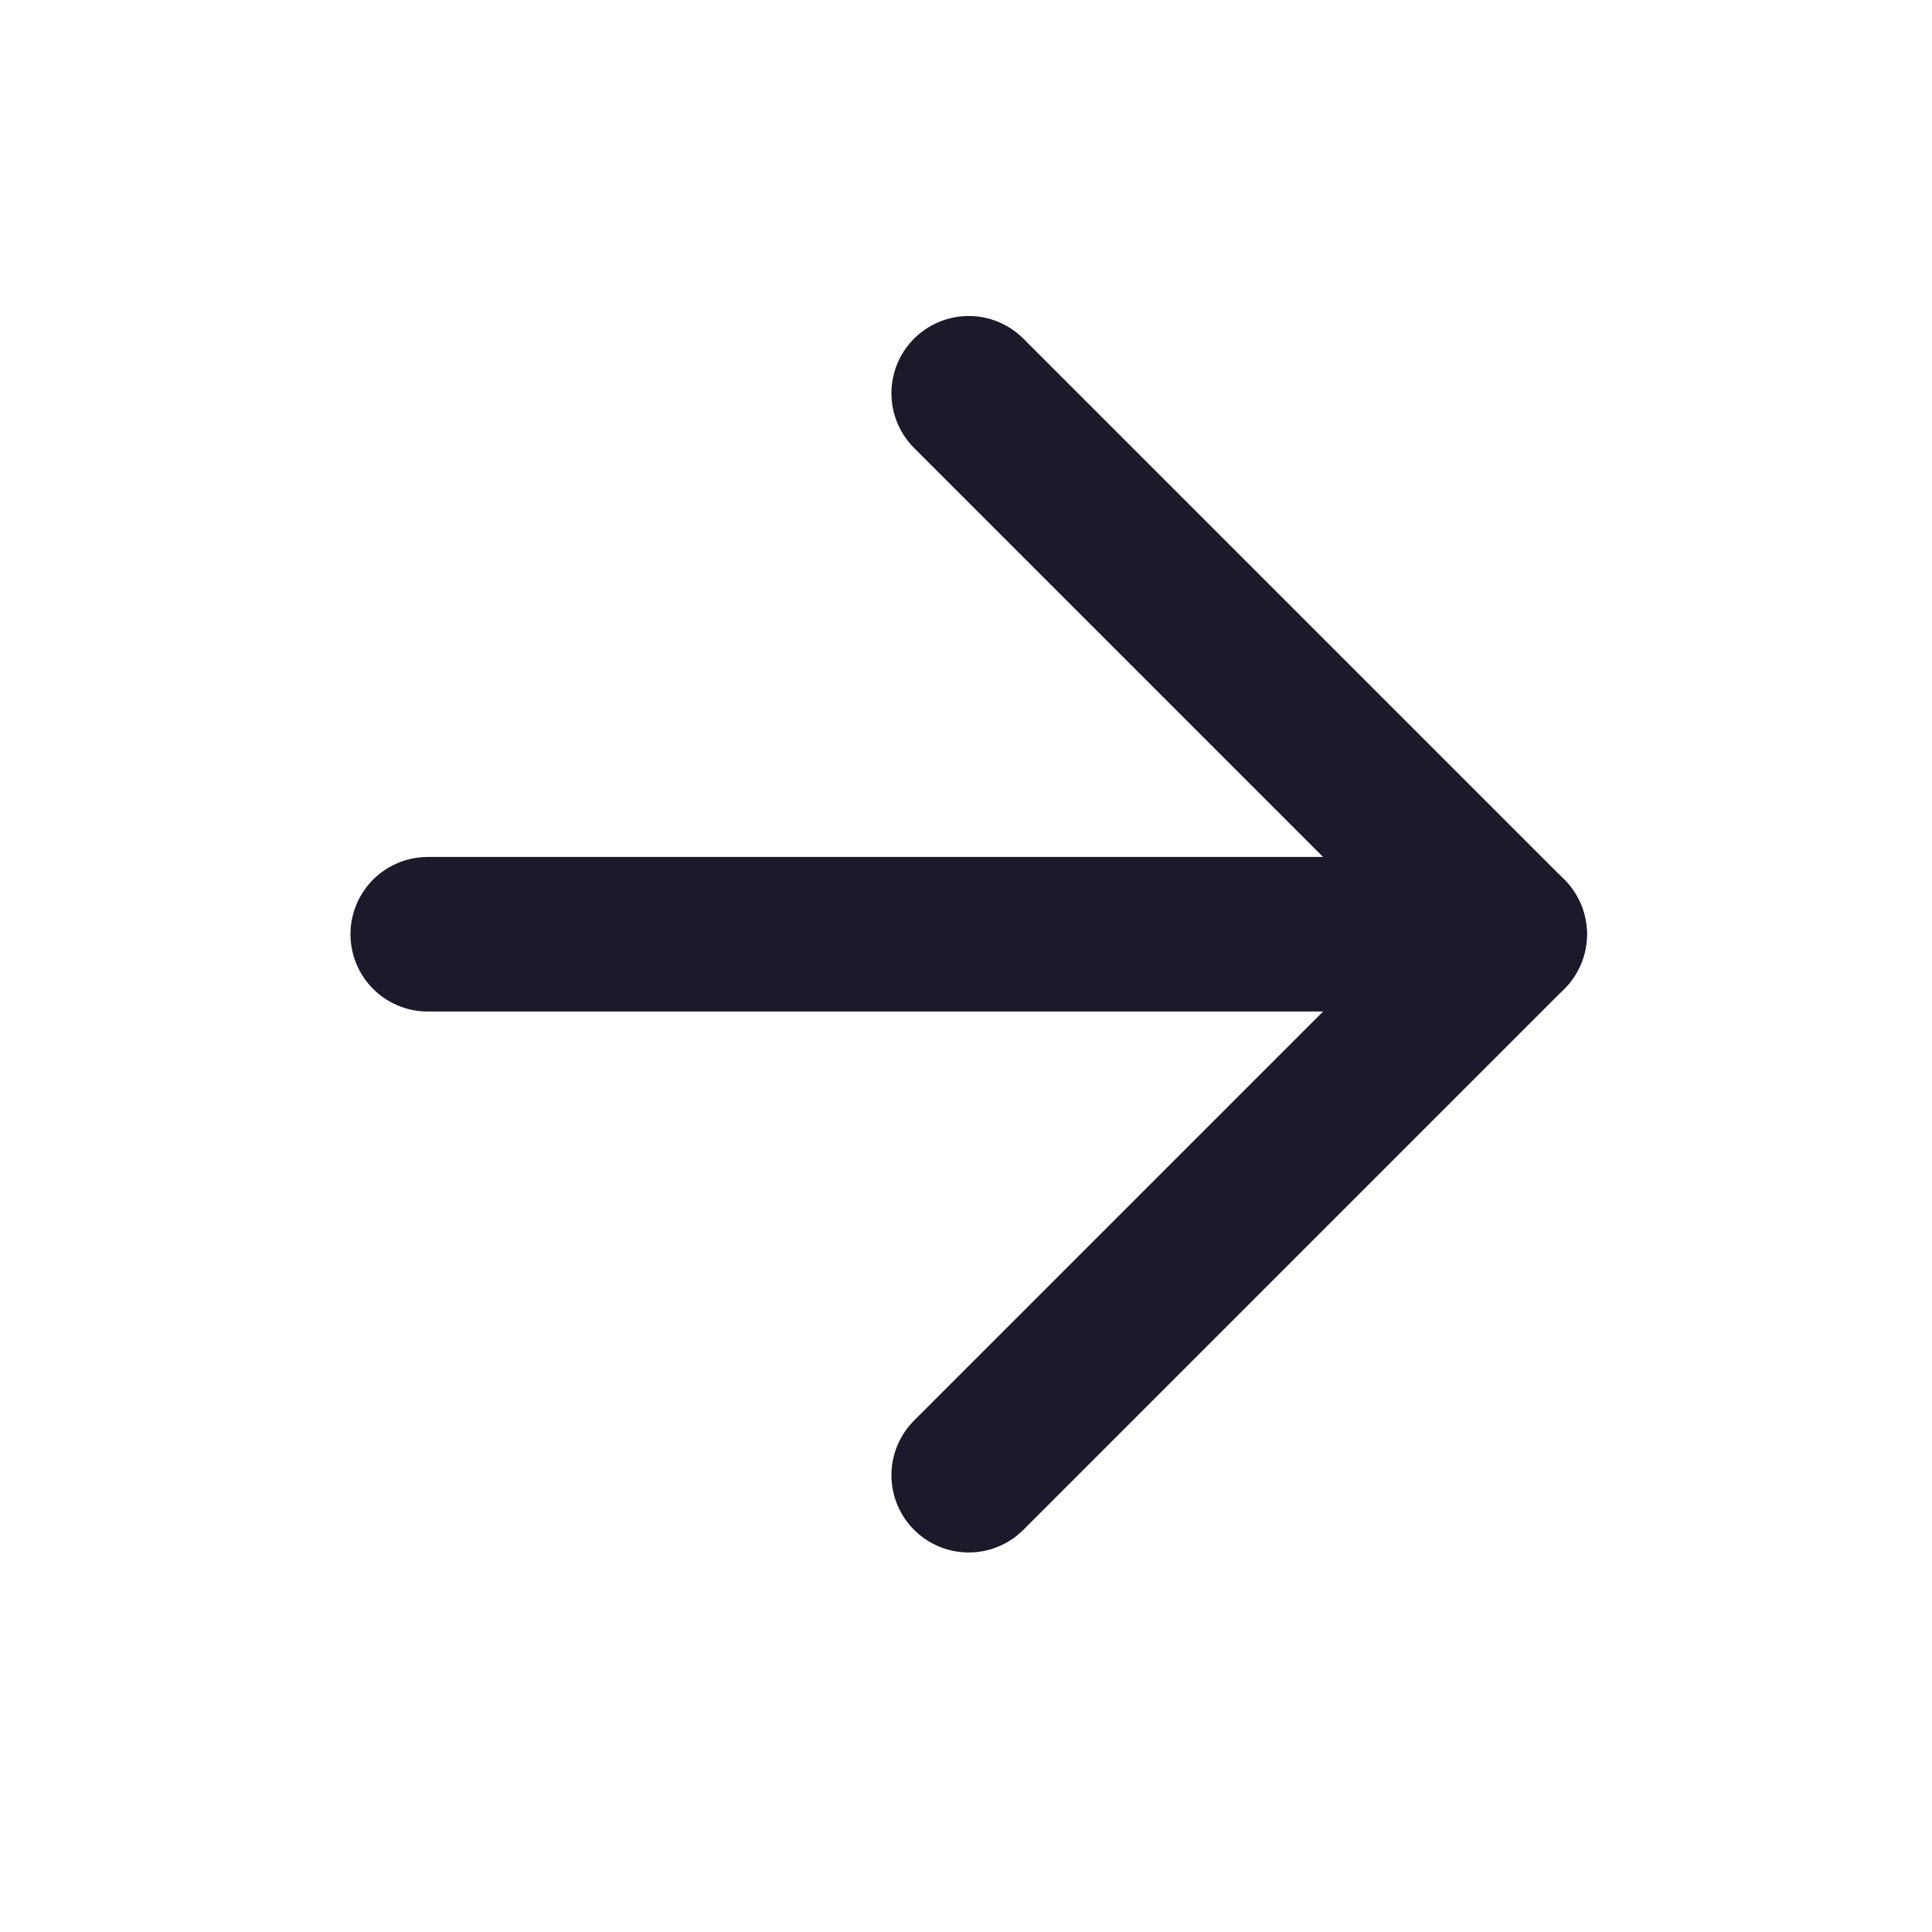
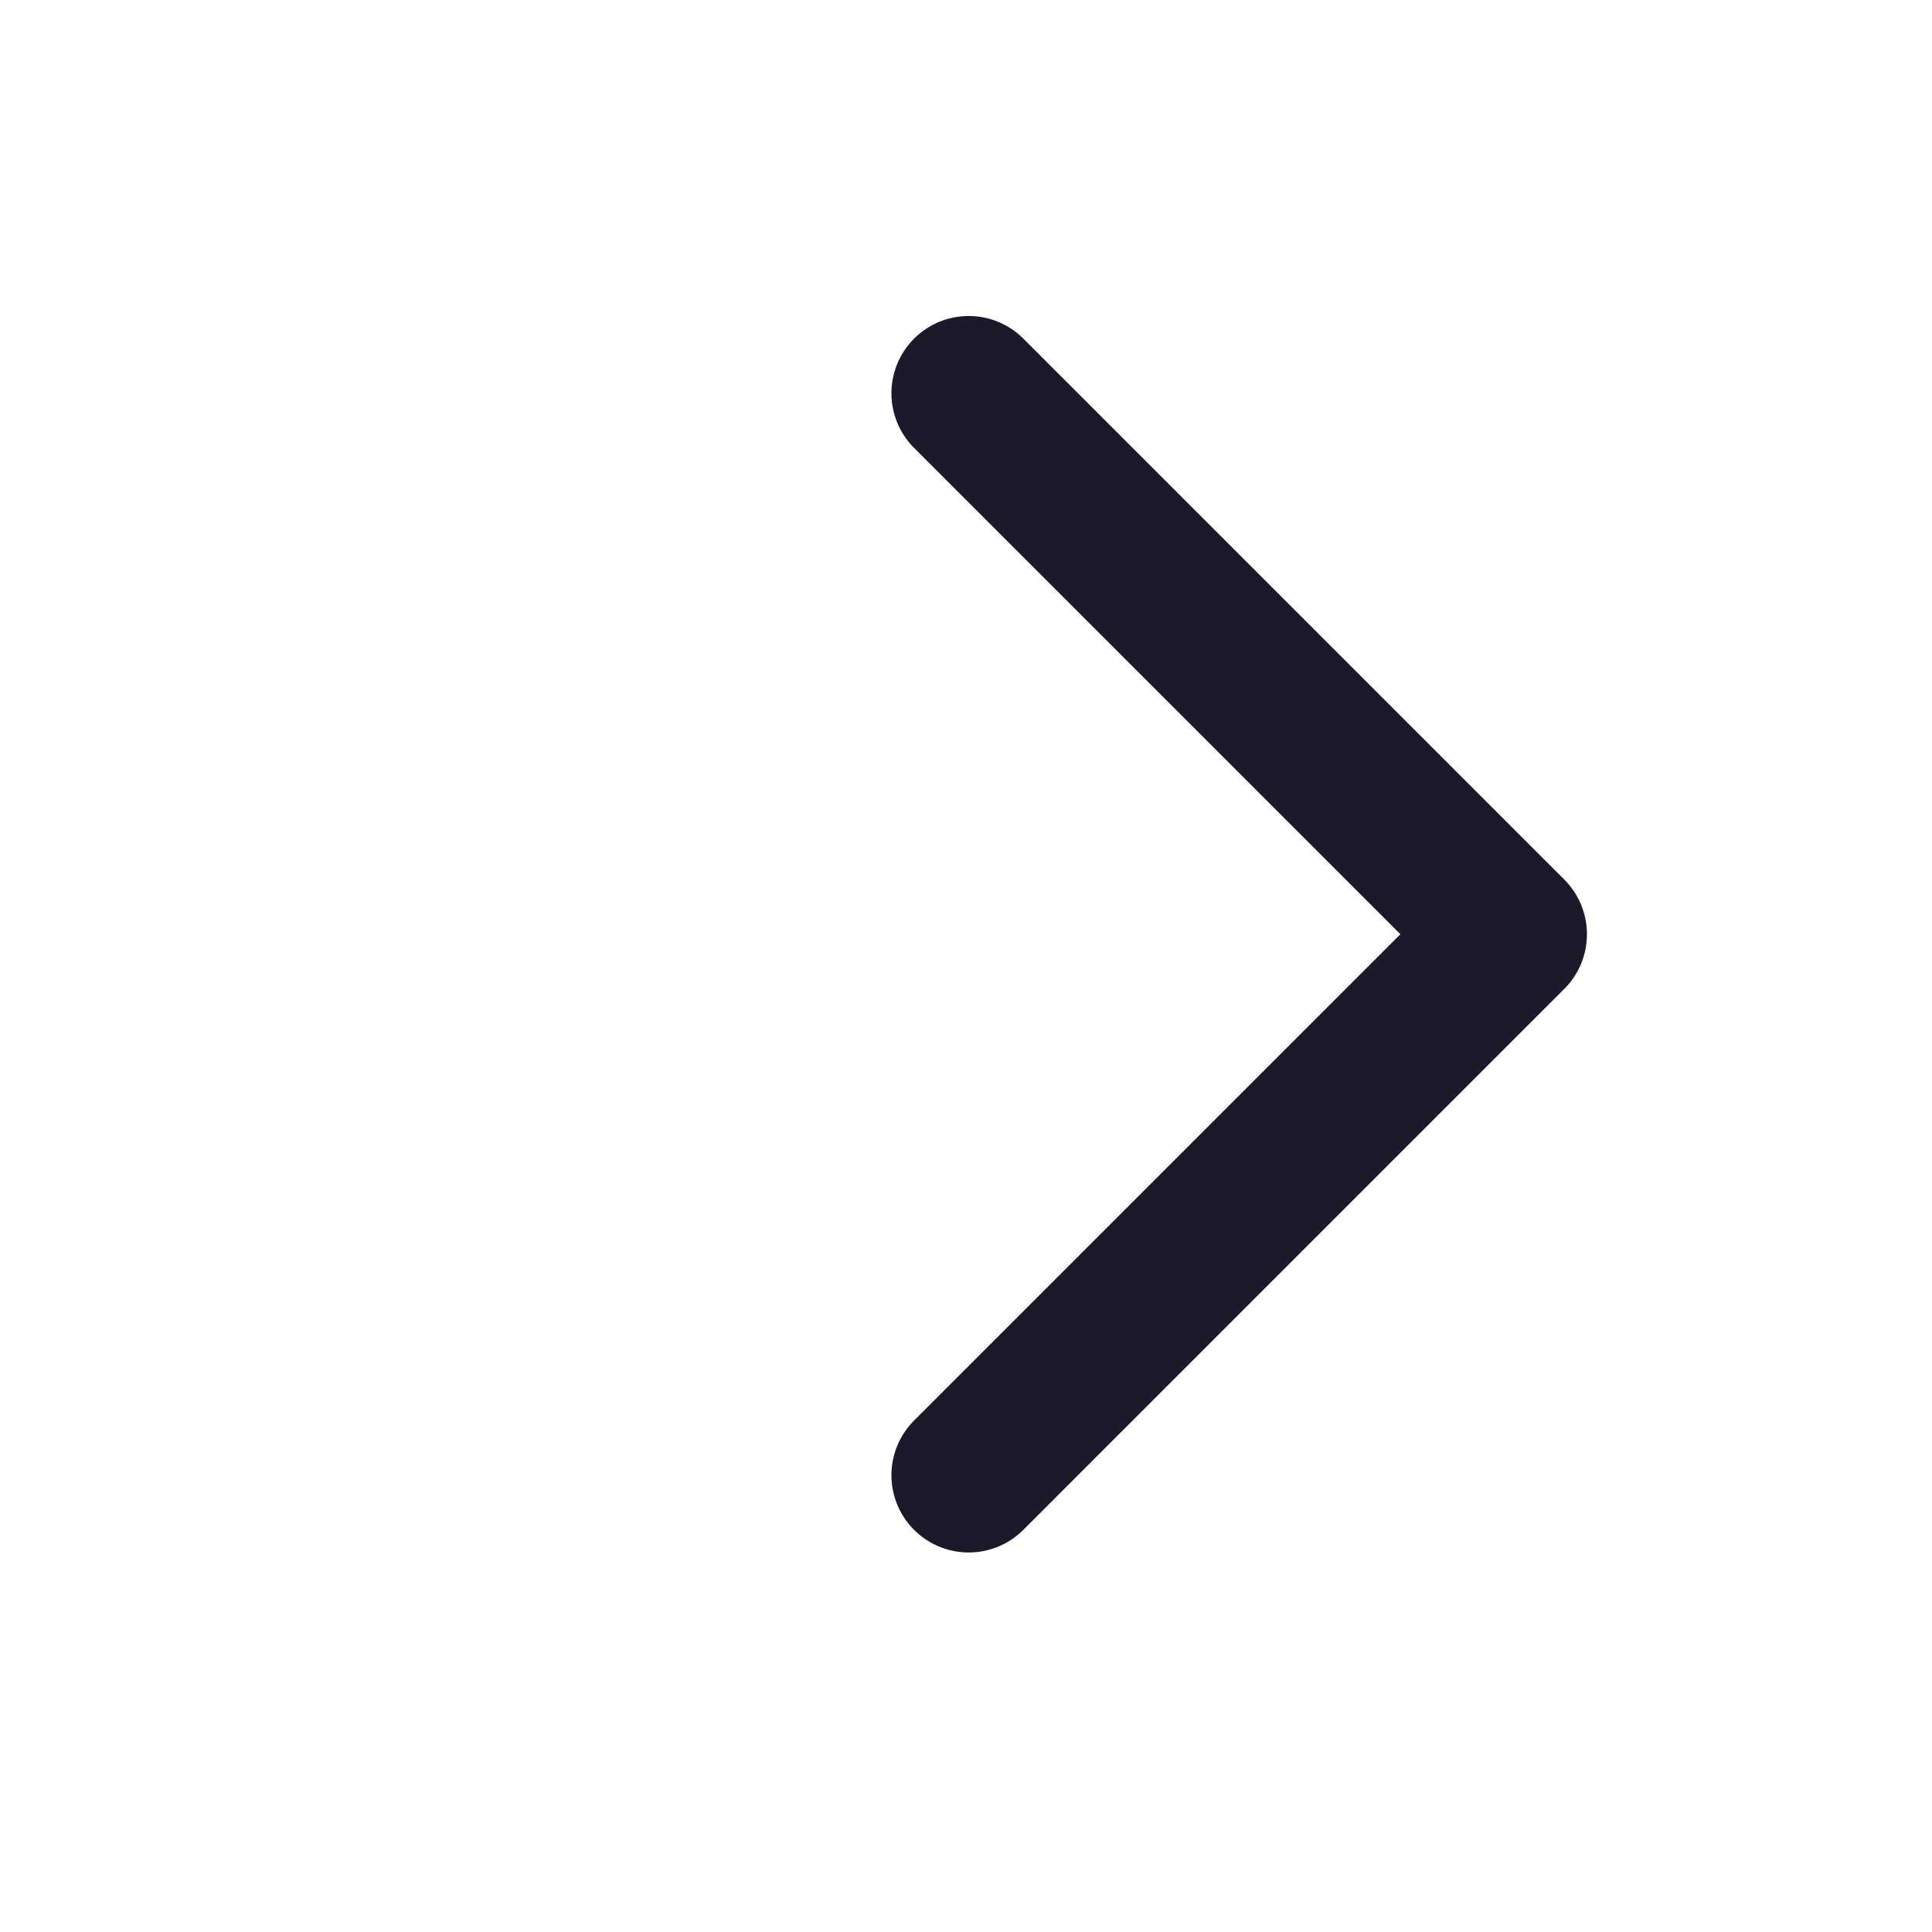
<svg xmlns="http://www.w3.org/2000/svg" width="25" height="25" viewBox="0 0 25 25" fill="none">
-   <path d="M5.535 12.089H19.535" stroke="#1C192B" stroke-width="2" stroke-linecap="round" stroke-linejoin="round" />
  <path d="M12.535 5.089L19.535 12.089L12.535 19.089" stroke="#1C192B" stroke-width="2" stroke-linecap="round" stroke-linejoin="round" />
</svg>